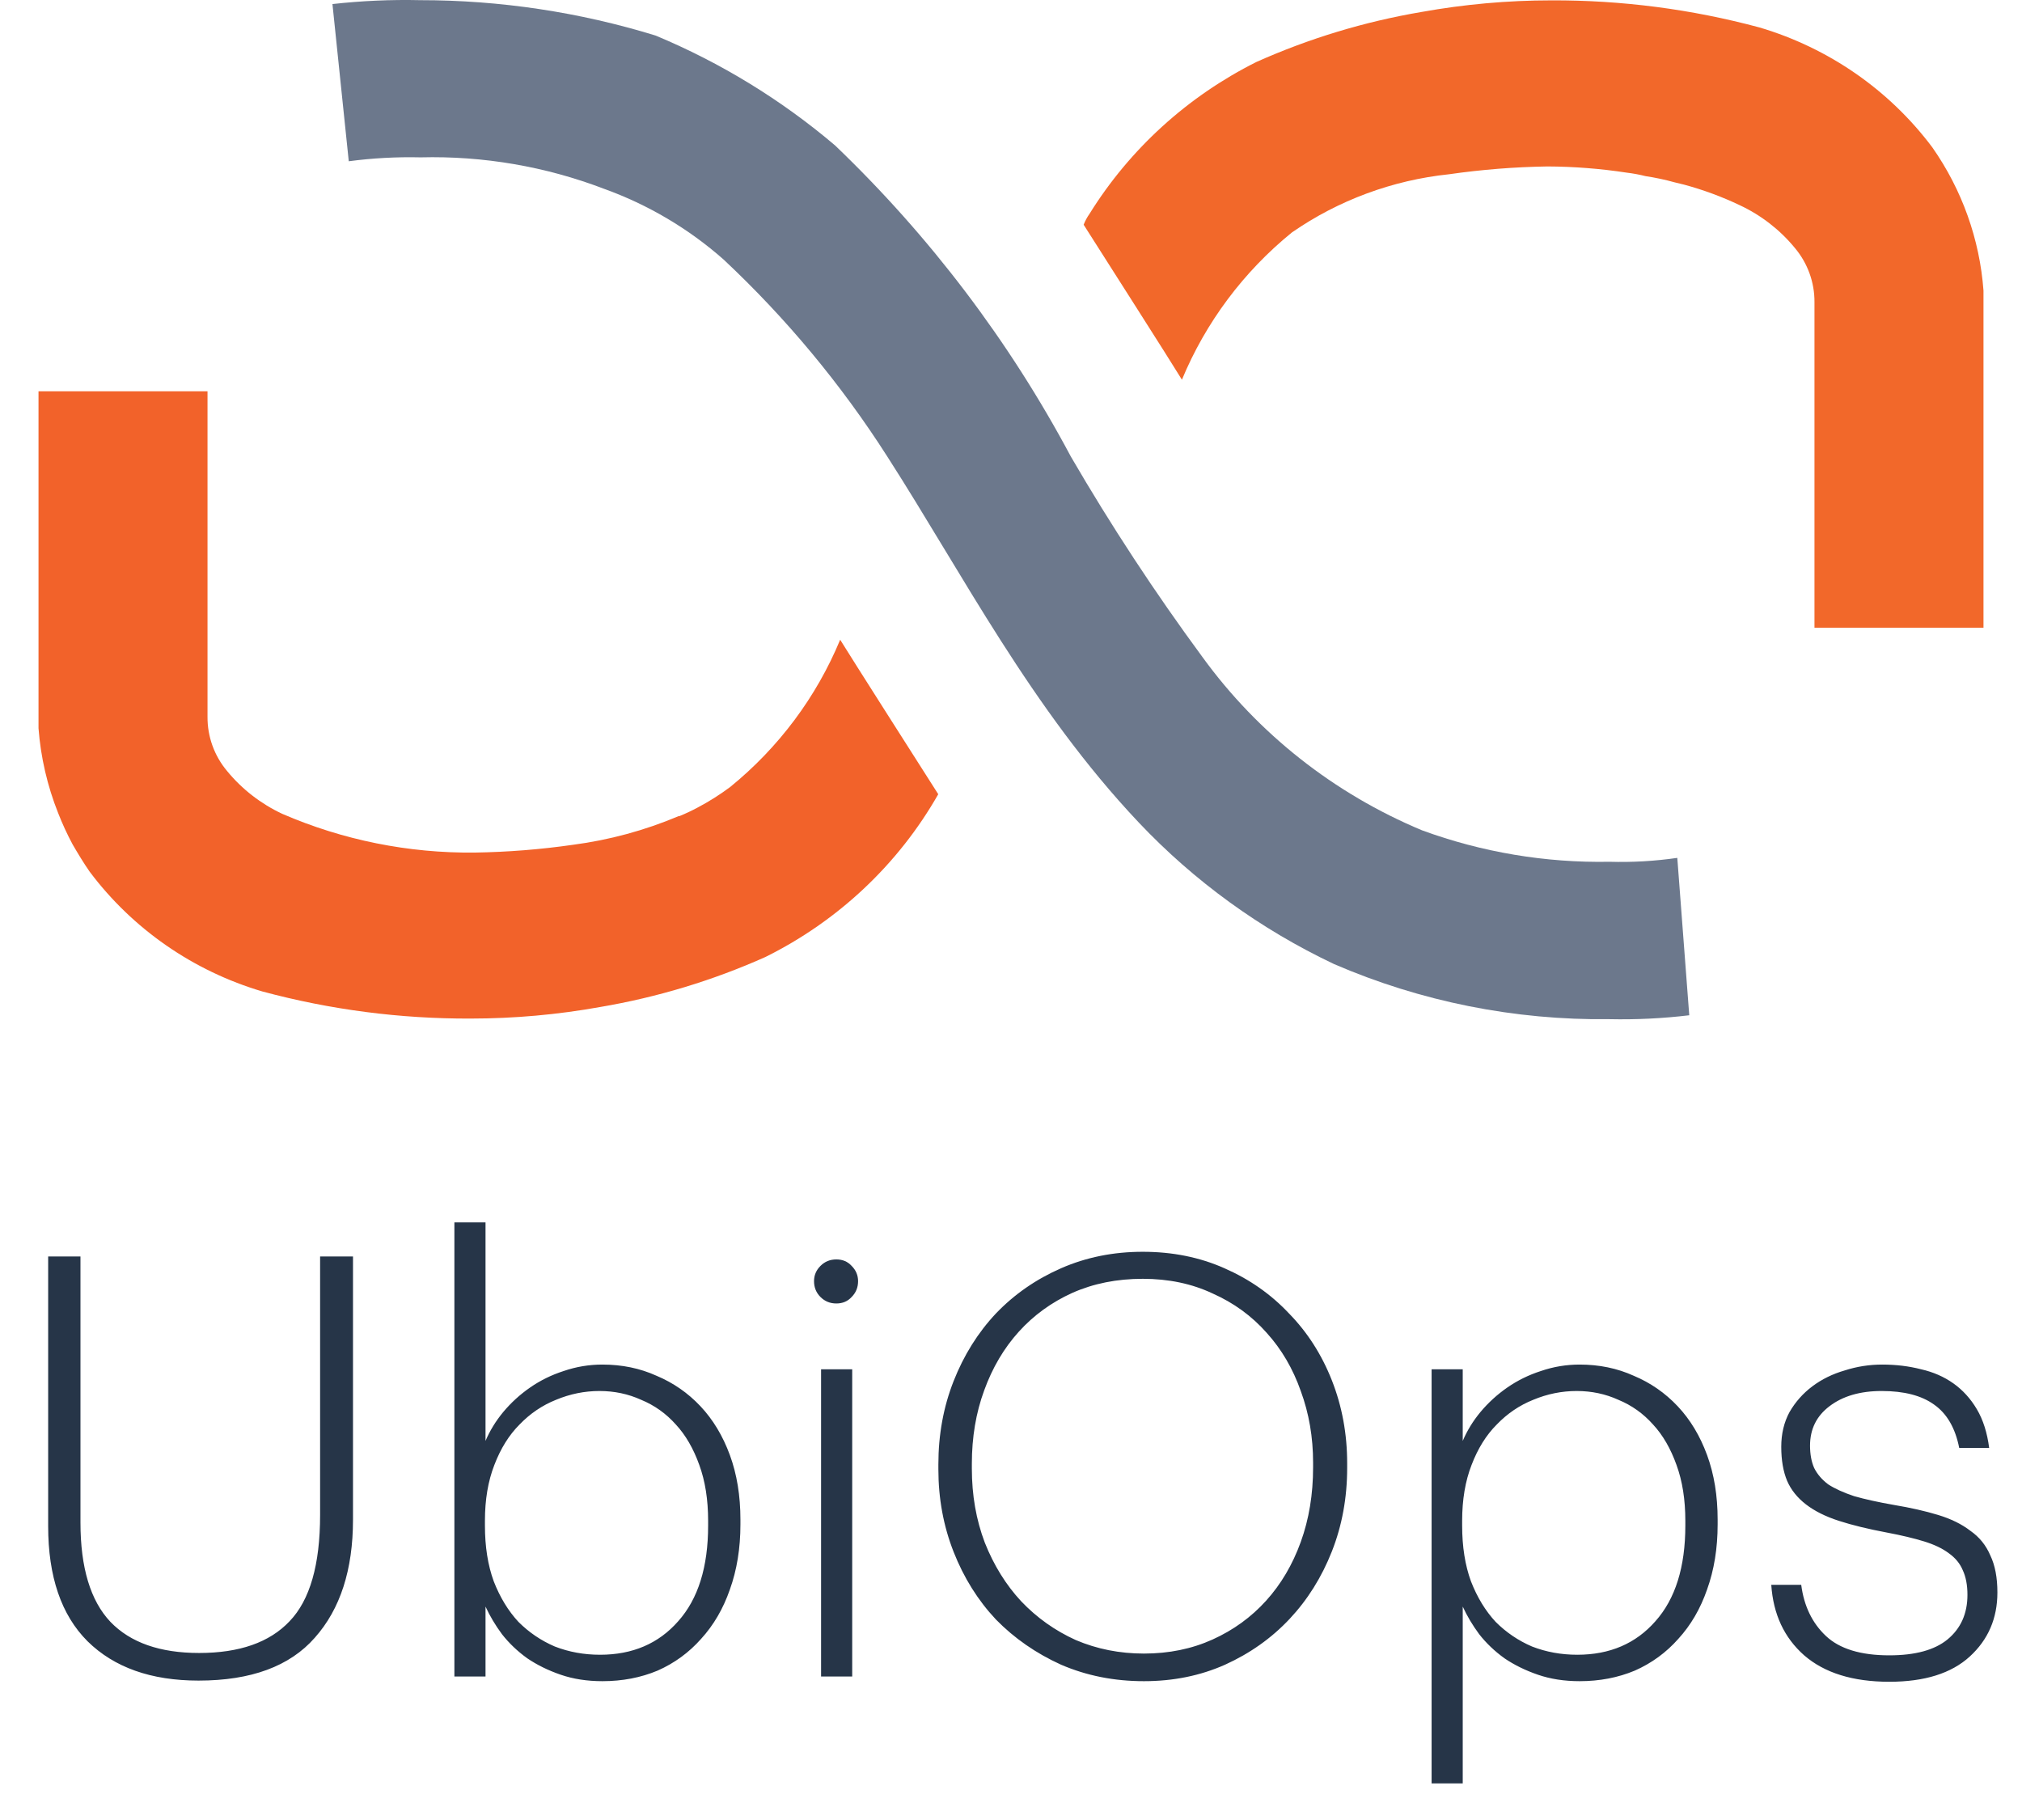
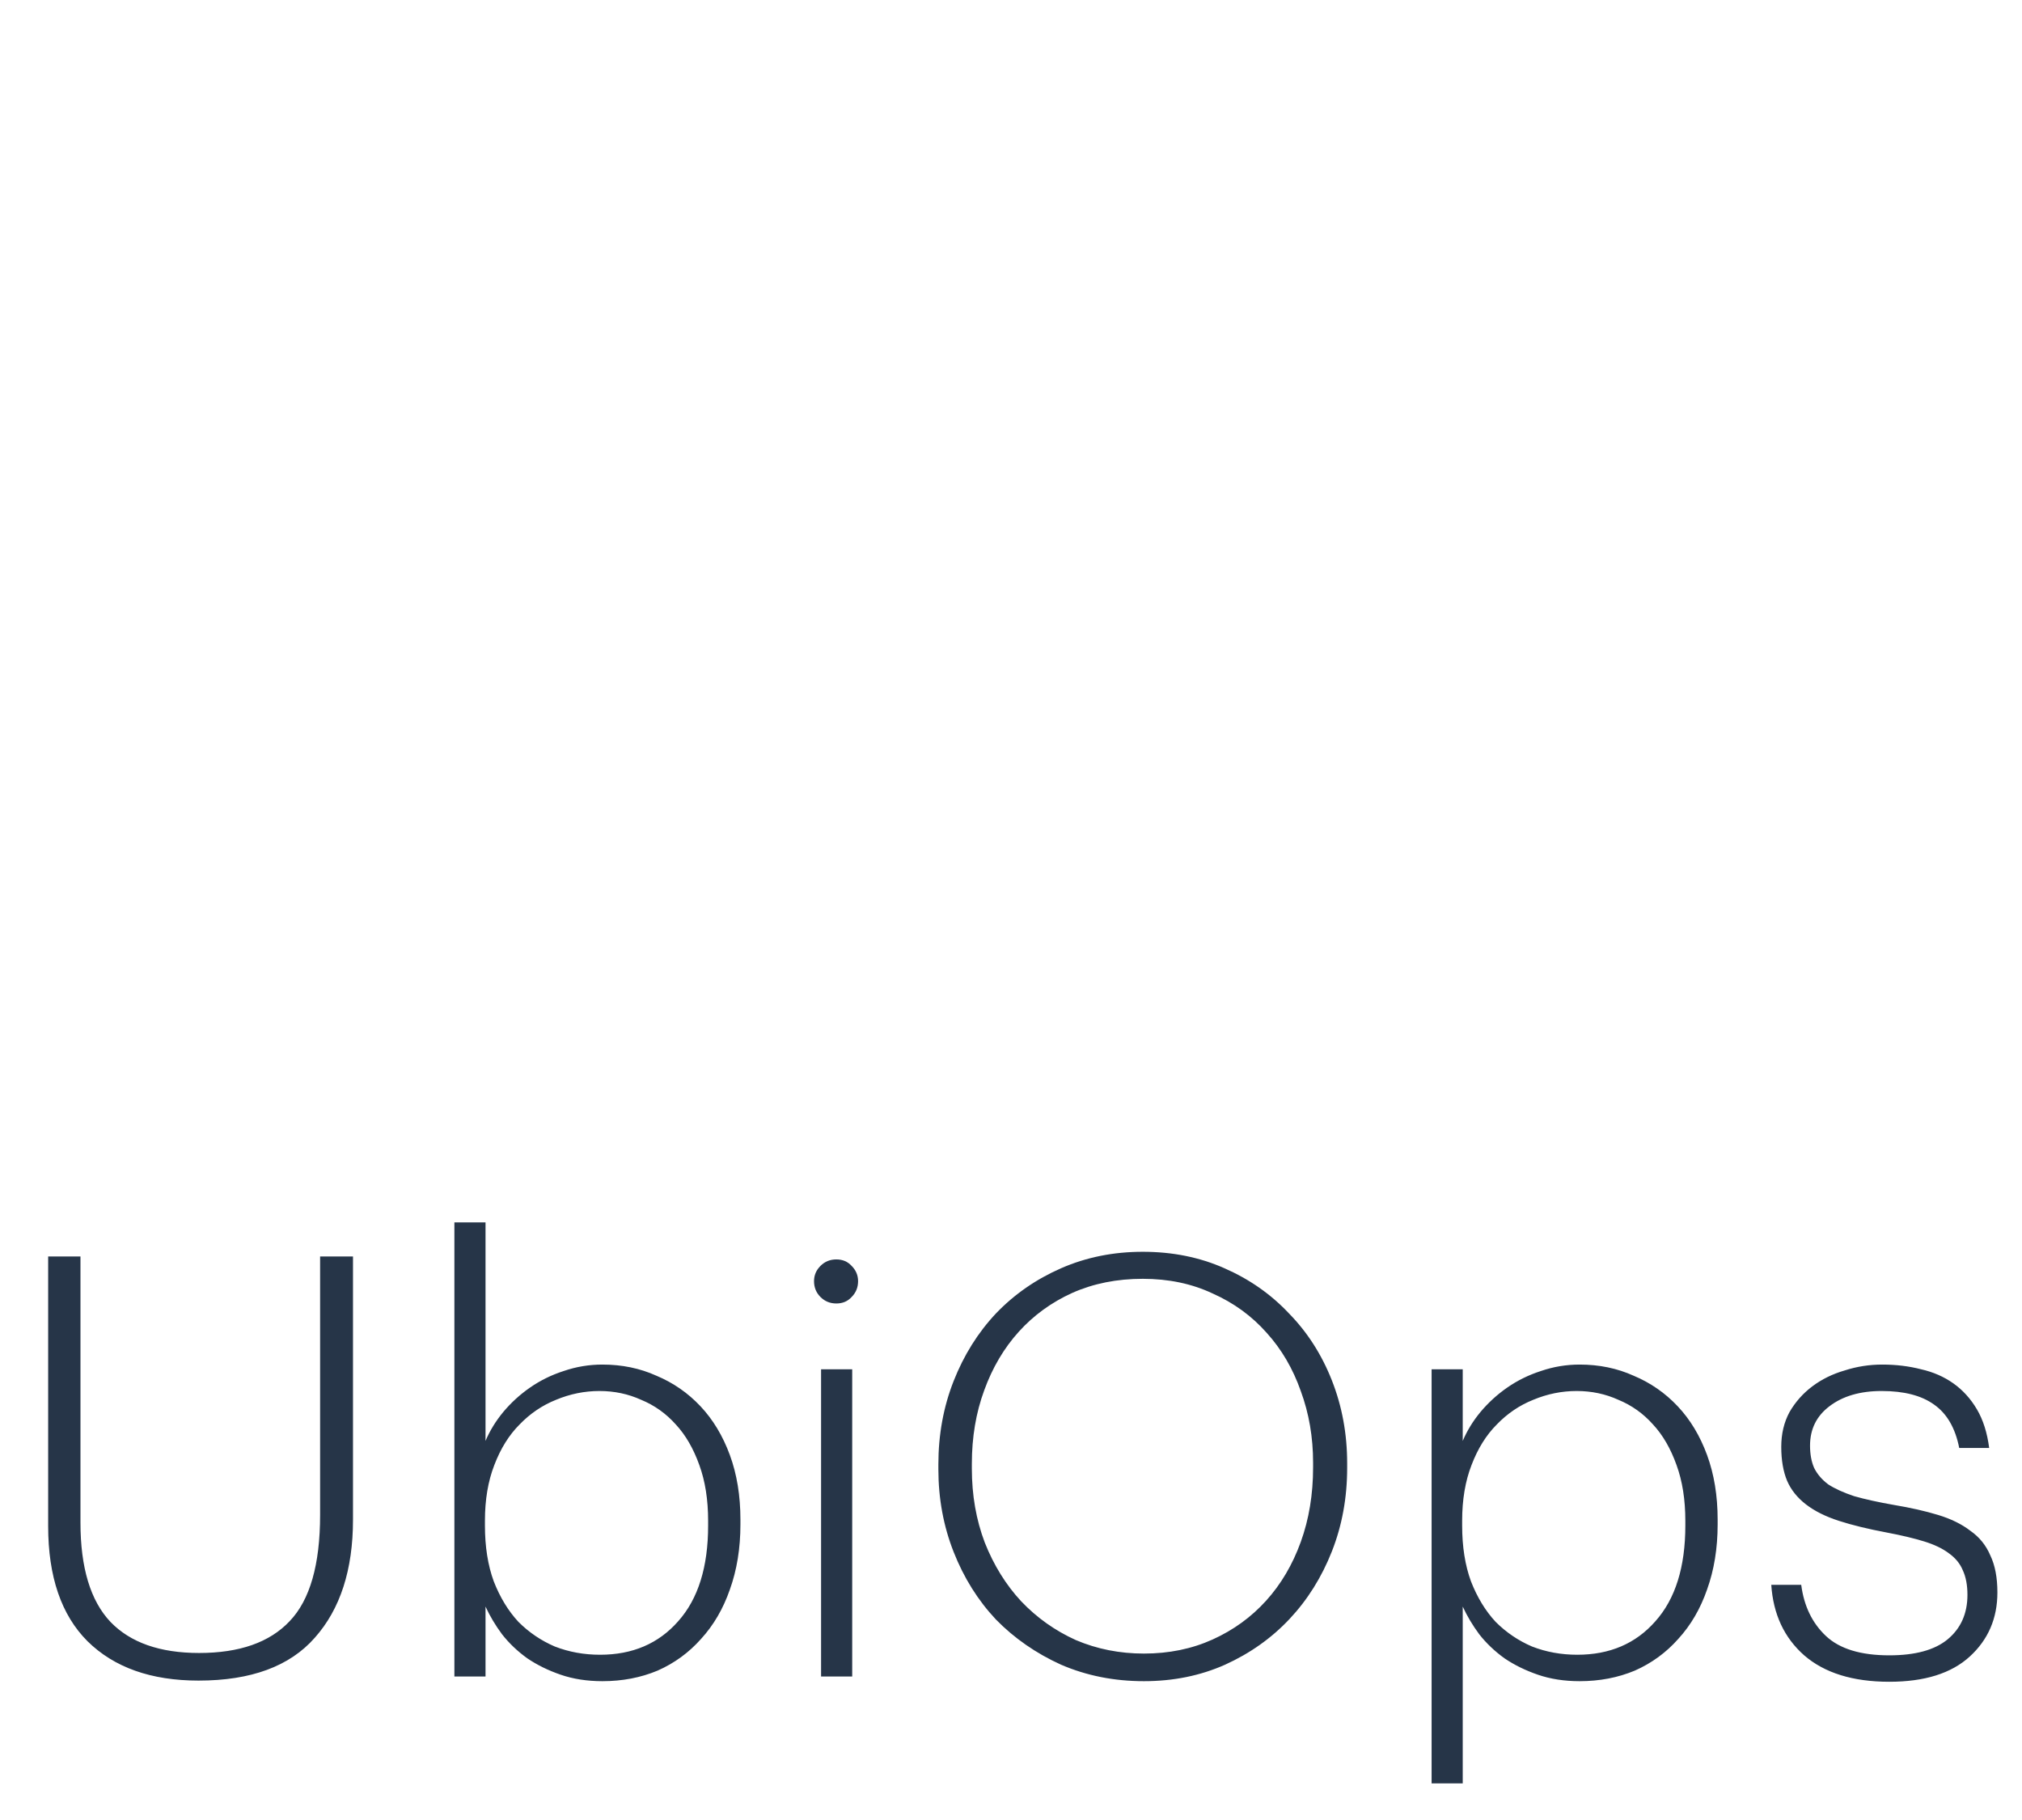
<svg xmlns="http://www.w3.org/2000/svg" width="210" height="189" viewBox="0 0 210 189" fill="none">
  <path d="M20.618 174.523C15.697 174.523 11.854 173.161 9.089 170.436C6.364 167.711 5.002 163.726 5.002 158.48V130.481H8.357V158.114C8.357 162.791 9.394 166.227 11.468 168.423C13.542 170.578 16.612 171.656 20.679 171.656C24.868 171.656 27.999 170.558 30.073 168.362C32.188 166.166 33.245 162.486 33.245 157.321V130.481H36.661V157.809C36.661 163.014 35.339 167.101 32.696 170.07C30.093 173.039 26.067 174.523 20.618 174.523ZM62.564 174.584C60.978 174.584 59.534 174.36 58.233 173.913C56.932 173.466 55.773 172.896 54.756 172.205C53.739 171.473 52.865 170.639 52.133 169.704C51.442 168.769 50.872 167.813 50.425 166.837V174.096H47.192V126.943H50.425V149.635C50.872 148.578 51.482 147.581 52.255 146.646C53.068 145.67 54.004 144.816 55.061 144.084C56.118 143.352 57.277 142.783 58.538 142.376C59.839 141.929 61.181 141.705 62.564 141.705C64.597 141.705 66.468 142.091 68.176 142.864C69.925 143.596 71.45 144.653 72.751 146.036C74.052 147.419 75.069 149.106 75.801 151.099C76.533 153.092 76.899 155.328 76.899 157.809V158.297C76.899 160.778 76.533 163.035 75.801 165.068C75.11 167.061 74.113 168.769 72.812 170.192C71.551 171.615 70.047 172.713 68.298 173.486C66.549 174.218 64.638 174.584 62.564 174.584ZM62.32 171.839C65.695 171.839 68.4 170.68 70.433 168.362C72.507 166.044 73.544 162.73 73.544 158.419V157.931C73.544 155.735 73.239 153.803 72.629 152.136C72.019 150.428 71.206 149.025 70.189 147.927C69.172 146.788 67.973 145.934 66.59 145.365C65.248 144.755 63.804 144.45 62.259 144.45C60.714 144.45 59.209 144.755 57.745 145.365C56.322 145.934 55.061 146.788 53.963 147.927C52.865 149.025 51.991 150.428 51.34 152.136C50.689 153.803 50.364 155.735 50.364 157.931V158.419C50.364 160.615 50.669 162.547 51.279 164.214C51.93 165.881 52.784 167.284 53.841 168.423C54.939 169.521 56.2 170.375 57.623 170.985C59.087 171.554 60.653 171.839 62.32 171.839ZM85.275 142.193H88.508V174.096H85.275V142.193ZM86.861 135.361C86.21 135.361 85.661 135.137 85.214 134.69C84.766 134.243 84.543 133.694 84.543 133.043C84.543 132.433 84.766 131.904 85.214 131.457C85.661 131.01 86.21 130.786 86.861 130.786C87.511 130.786 88.04 131.01 88.447 131.457C88.894 131.904 89.118 132.433 89.118 133.043C89.118 133.694 88.894 134.243 88.447 134.69C88.04 135.137 87.511 135.361 86.861 135.361ZM118.807 171.717C121.409 171.717 123.788 171.229 125.944 170.253C128.099 169.277 129.949 167.935 131.495 166.227C133.04 164.519 134.24 162.486 135.094 160.127C135.948 157.768 136.375 155.186 136.375 152.38V151.892C136.375 149.249 135.948 146.768 135.094 144.45C134.28 142.132 133.101 140.119 131.556 138.411C130.01 136.662 128.14 135.3 125.944 134.324C123.788 133.307 121.369 132.799 118.685 132.799C116.001 132.799 113.561 133.287 111.365 134.263C109.209 135.239 107.359 136.581 105.814 138.289C104.268 139.997 103.069 142.03 102.215 144.389C101.361 146.707 100.934 149.249 100.934 152.014V152.502C100.934 155.267 101.381 157.829 102.276 160.188C103.211 162.547 104.472 164.58 106.058 166.288C107.684 167.996 109.575 169.338 111.731 170.314C113.927 171.249 116.285 171.717 118.807 171.717ZM118.807 174.584C115.716 174.584 112.849 174.015 110.206 172.876C107.603 171.697 105.346 170.131 103.435 168.179C101.564 166.186 100.1 163.848 99.043 161.164C97.985 158.48 97.457 155.613 97.457 152.563V152.075C97.457 148.984 97.985 146.097 99.043 143.413C100.1 140.729 101.564 138.391 103.435 136.398C105.346 134.405 107.603 132.84 110.206 131.701C112.808 130.562 115.635 129.993 118.685 129.993C121.775 129.993 124.602 130.562 127.164 131.701C129.766 132.84 132.003 134.405 133.874 136.398C135.785 138.35 137.269 140.668 138.327 143.352C139.384 146.036 139.913 148.903 139.913 151.953V152.441C139.913 155.532 139.384 158.419 138.327 161.103C137.269 163.787 135.805 166.125 133.935 168.118C132.064 170.111 129.827 171.697 127.225 172.876C124.663 174.015 121.857 174.584 118.807 174.584ZM148.683 142.193H151.916V149.635C152.364 148.578 152.974 147.581 153.746 146.646C154.56 145.67 155.495 144.816 156.552 144.084C157.61 143.352 158.769 142.783 160.029 142.376C161.331 141.929 162.673 141.705 164.055 141.705C166.089 141.705 167.959 142.091 169.667 142.864C171.416 143.596 172.941 144.653 174.242 146.036C175.544 147.419 176.56 149.106 177.292 151.099C178.024 153.092 178.39 155.328 178.39 157.809V158.297C178.39 160.778 178.024 163.035 177.292 165.068C176.601 167.061 175.605 168.769 174.303 170.192C173.043 171.615 171.538 172.713 169.789 173.486C168.041 174.218 166.129 174.584 164.055 174.584C162.469 174.584 161.026 174.36 159.724 173.913C158.423 173.466 157.264 172.896 156.247 172.205C155.231 171.473 154.356 170.639 153.624 169.704C152.933 168.769 152.364 167.813 151.916 166.837V185.198H148.683V142.193ZM163.811 171.839C167.187 171.839 169.891 170.68 171.924 168.362C173.998 166.044 175.035 162.73 175.035 158.419V157.931C175.035 155.735 174.73 153.803 174.12 152.136C173.51 150.428 172.697 149.025 171.68 147.927C170.664 146.788 169.464 145.934 168.081 145.365C166.739 144.755 165.296 144.45 163.75 144.45C162.205 144.45 160.7 144.755 159.236 145.365C157.813 145.934 156.552 146.788 155.454 147.927C154.356 149.025 153.482 150.428 152.831 152.136C152.181 153.803 151.855 155.735 151.855 157.931V158.419C151.855 160.615 152.16 162.547 152.77 164.214C153.421 165.881 154.275 167.284 155.332 168.423C156.43 169.521 157.691 170.375 159.114 170.985C160.578 171.554 162.144 171.839 163.811 171.839ZM196.221 174.645C192.439 174.645 189.49 173.73 187.376 171.9C185.302 170.07 184.163 167.63 183.96 164.58H187.071C187.355 166.776 188.209 168.545 189.633 169.887C191.056 171.229 193.252 171.9 196.221 171.9C198.905 171.9 200.918 171.351 202.26 170.253C203.642 169.114 204.334 167.569 204.334 165.617C204.334 164.6 204.171 163.746 203.846 163.055C203.561 162.364 203.073 161.774 202.382 161.286C201.731 160.798 200.877 160.391 199.82 160.066C198.762 159.741 197.481 159.436 195.977 159.151C194.025 158.785 192.357 158.378 190.975 157.931C189.592 157.484 188.453 156.914 187.559 156.223C186.664 155.532 186.013 154.718 185.607 153.783C185.2 152.807 184.997 151.628 184.997 150.245C184.997 148.903 185.281 147.703 185.851 146.646C186.461 145.589 187.254 144.694 188.23 143.962C189.206 143.23 190.324 142.681 191.585 142.315C192.845 141.908 194.147 141.705 195.489 141.705C196.912 141.705 198.254 141.868 199.515 142.193C200.775 142.478 201.894 142.966 202.87 143.657C203.846 144.348 204.659 145.243 205.31 146.341C205.96 147.439 206.387 148.781 206.591 150.367H203.48C203.073 148.293 202.199 146.788 200.857 145.853C199.555 144.918 197.746 144.45 195.428 144.45C193.191 144.45 191.381 144.979 189.999 146.036C188.657 147.053 187.986 148.415 187.986 150.123C187.986 151.018 188.128 151.79 188.413 152.441C188.738 153.092 189.226 153.661 189.877 154.149C190.568 154.596 191.463 155.003 192.561 155.369C193.699 155.694 195.082 155.999 196.709 156.284C198.417 156.569 199.942 156.914 201.284 157.321C202.626 157.728 203.744 158.277 204.639 158.968C205.574 159.619 206.265 160.473 206.713 161.53C207.201 162.547 207.445 163.828 207.445 165.373C207.445 168.057 206.489 170.273 204.578 172.022C202.666 173.771 199.881 174.645 196.221 174.645Z" fill="#263548" />
-   <path d="M36.222 16.746C38.694 16.418 41.189 16.283 43.683 16.341C50.192 16.176 56.67 17.287 62.74 19.61C67.316 21.258 71.53 23.751 75.157 26.957C81.655 33.048 87.361 39.912 92.141 47.391C100.013 59.646 107.063 73.542 118.249 85.393C124.027 91.509 130.916 96.503 138.559 100.119C147.567 104.012 157.315 105.961 167.15 105.837C169.92 105.896 172.691 105.761 175.442 105.432L174.2 89.087C171.87 89.425 169.514 89.561 167.16 89.492C160.517 89.616 153.91 88.507 147.682 86.223C138.55 82.412 130.663 76.189 124.889 68.239C119.954 61.54 115.387 54.584 111.209 47.401C104.832 35.428 96.57 24.528 86.733 15.106C81.156 10.369 74.865 6.518 68.086 3.691C60.173 1.255 51.931 0.016 43.641 0.017C40.597 -0.052 37.553 0.084 34.528 0.422L36.222 16.746Z" fill="#6C788C" />
-   <path d="M206 30.174V65.188H188.447V31.378C188.461 29.321 187.738 27.326 186.406 25.743C184.86 23.864 182.908 22.35 180.692 21.312C178.833 20.427 176.895 19.711 174.904 19.174L173.926 18.936C172.933 18.66 171.925 18.445 170.905 18.292C170.262 18.129 169.608 18.008 168.948 17.929C166.222 17.512 163.468 17.297 160.709 17.285C157.292 17.339 153.882 17.609 150.501 18.095C144.629 18.71 139.013 20.788 134.18 24.135C129.147 28.223 125.22 33.479 122.752 39.431C121.531 37.418 114.586 26.553 112.545 23.336C112.701 22.936 112.906 22.556 113.155 22.204C117.344 15.465 123.348 10.005 130.497 6.431C135.964 3.989 141.724 2.245 147.639 1.242C152.083 0.442 156.591 0.039 161.108 0.038C168.412 0.008 175.687 0.954 182.733 2.85C189.925 4.978 196.224 9.348 200.686 15.303C203.769 19.705 205.604 24.839 206 30.174Z" fill="#F2682A" />
-   <path d="M97.445 82.477C93.302 89.75 87.051 95.636 79.492 99.382C74.025 101.823 68.265 103.567 62.35 104.57C57.906 105.37 53.398 105.773 48.881 105.774C41.577 105.804 34.302 104.858 27.256 102.962C20.064 100.834 13.765 96.465 9.304 90.509C8.693 89.627 8.125 88.693 7.546 87.697C6.979 86.641 6.477 85.553 6.041 84.438C4.918 81.619 4.23 78.649 4 75.628V40.635H21.552V74.445C21.538 76.502 22.261 78.497 23.594 80.08C25.14 81.959 27.092 83.472 29.308 84.511C35.607 87.239 42.423 88.612 49.302 88.537C52.718 88.484 56.128 88.214 59.509 87.728C63.288 87.233 66.981 86.231 70.485 84.749C70.485 84.749 70.485 84.749 70.569 84.749C71.208 84.487 71.833 84.193 72.442 83.867C73.626 83.243 74.759 82.529 75.83 81.73C80.864 77.641 84.79 72.385 87.258 66.433C88.469 68.405 95.403 79.27 97.445 82.477Z" fill="#F2622A" />
</svg>